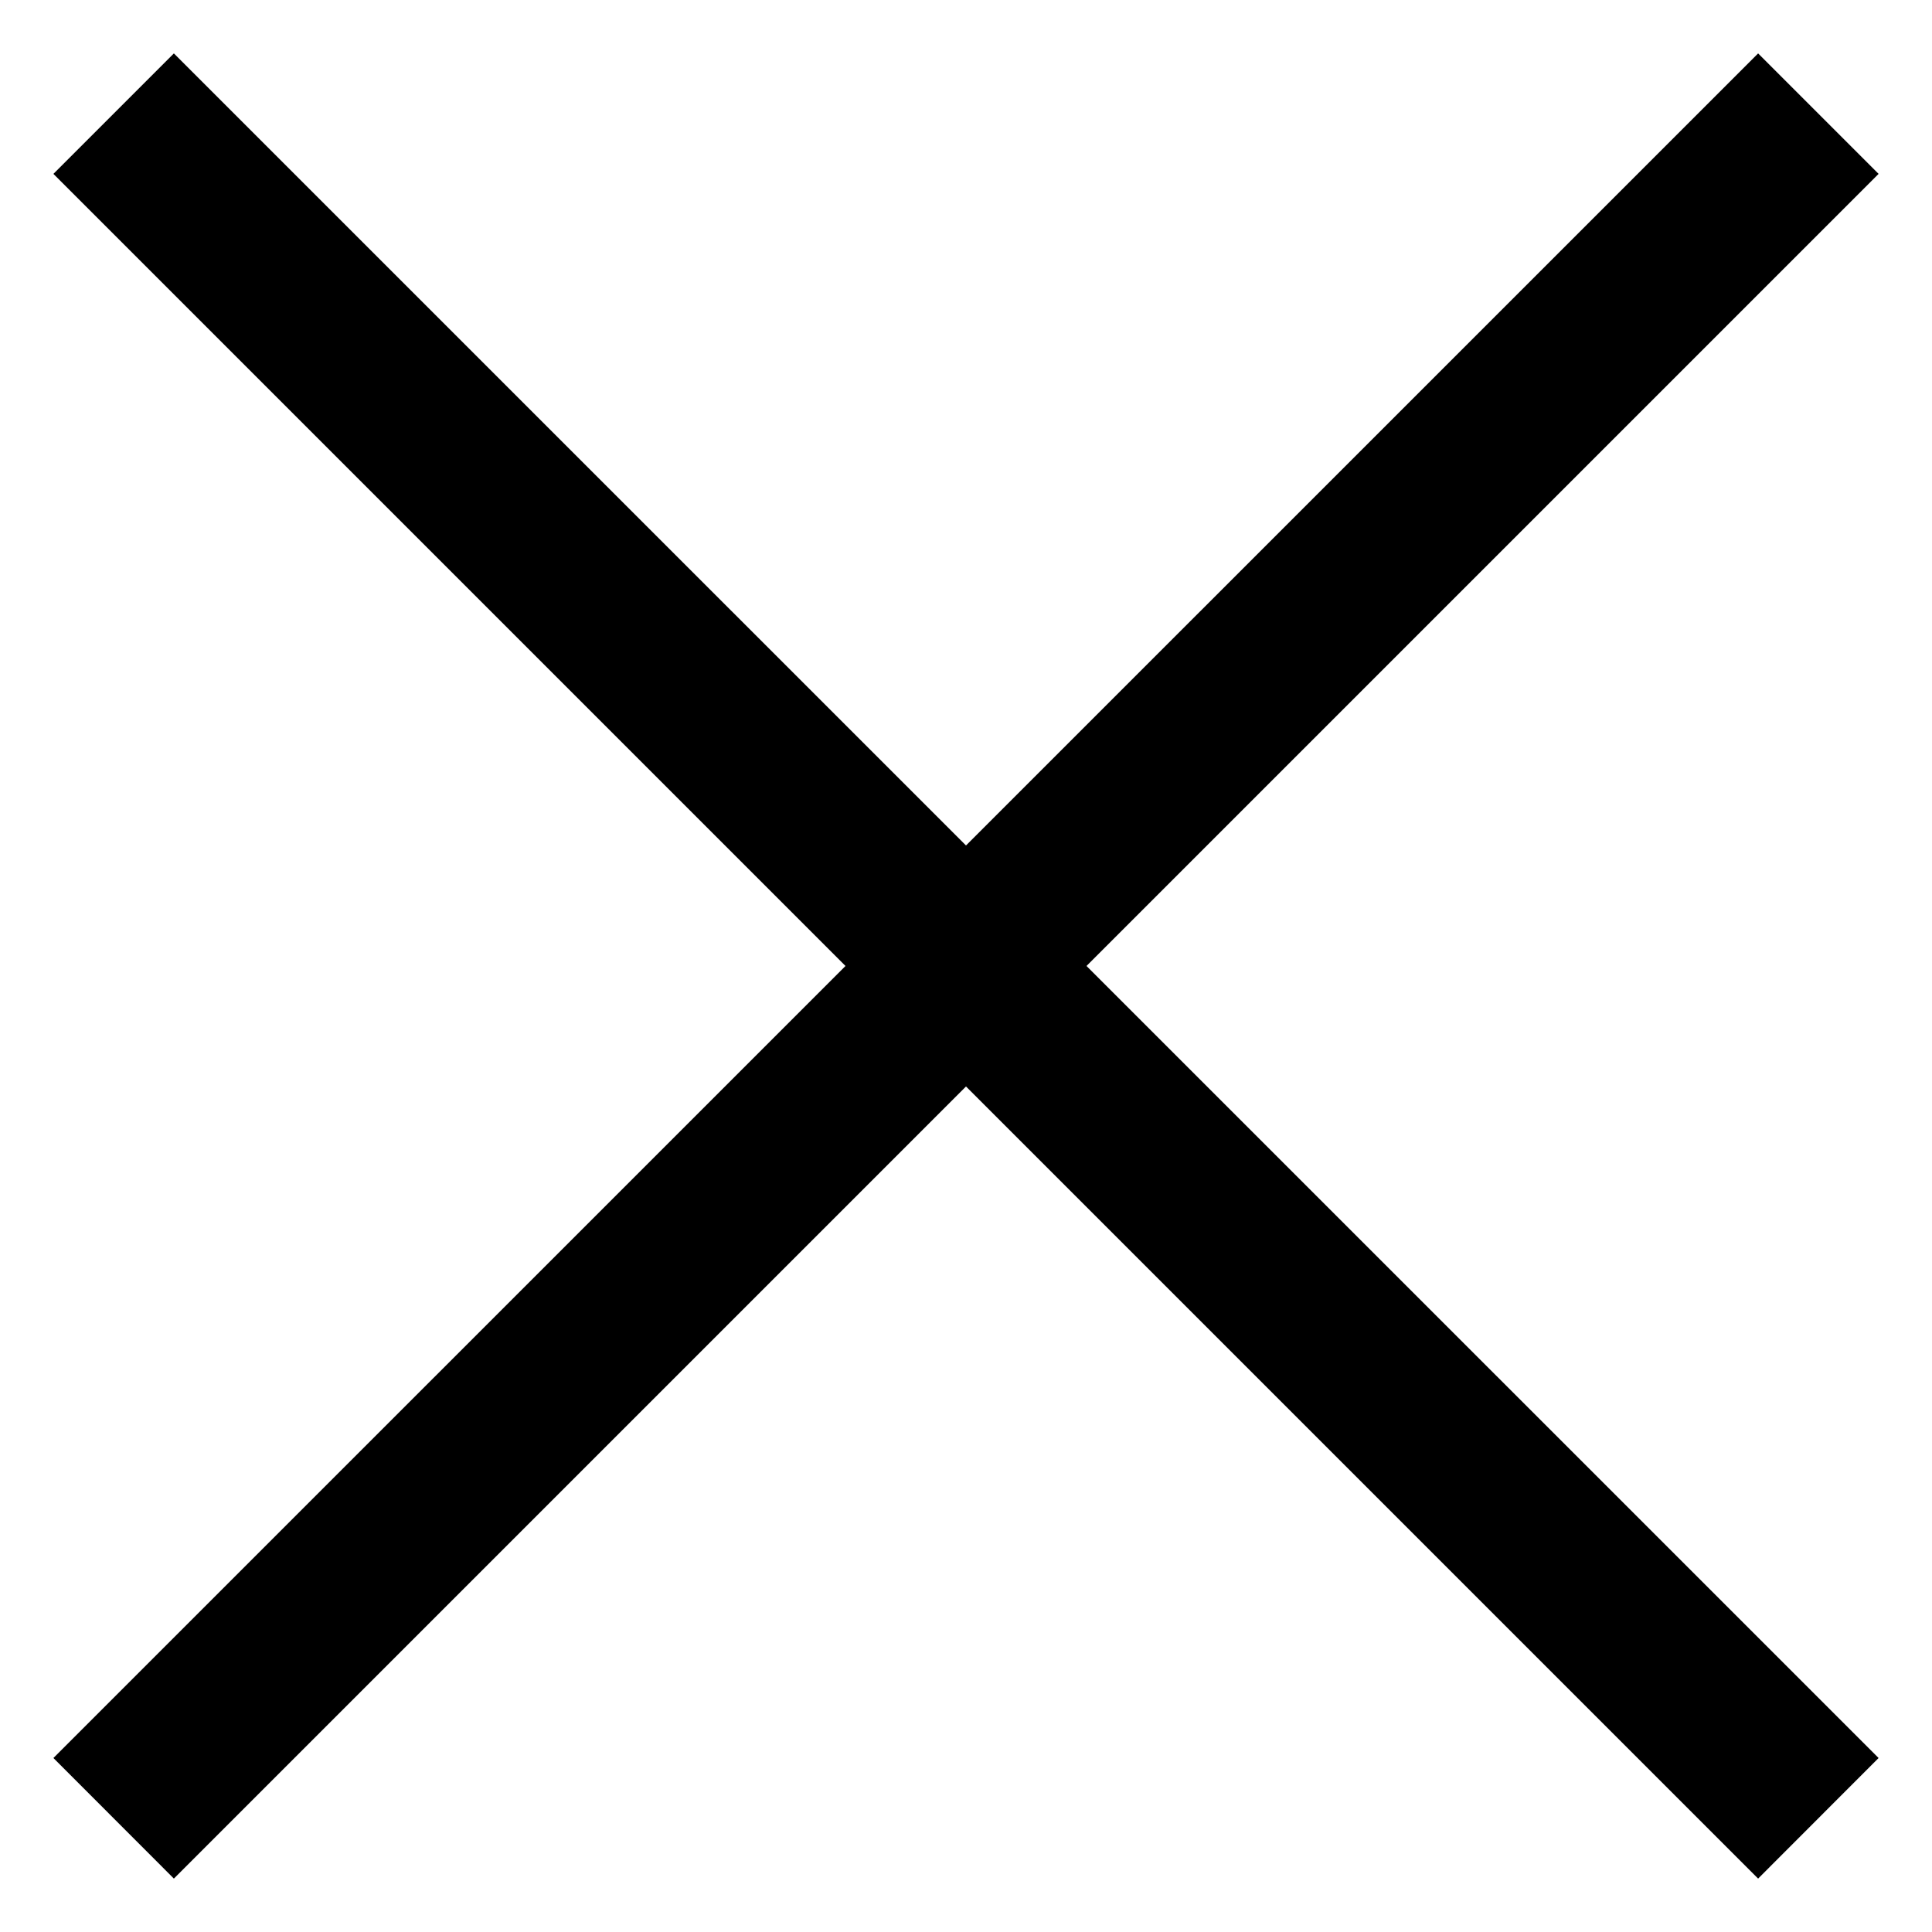
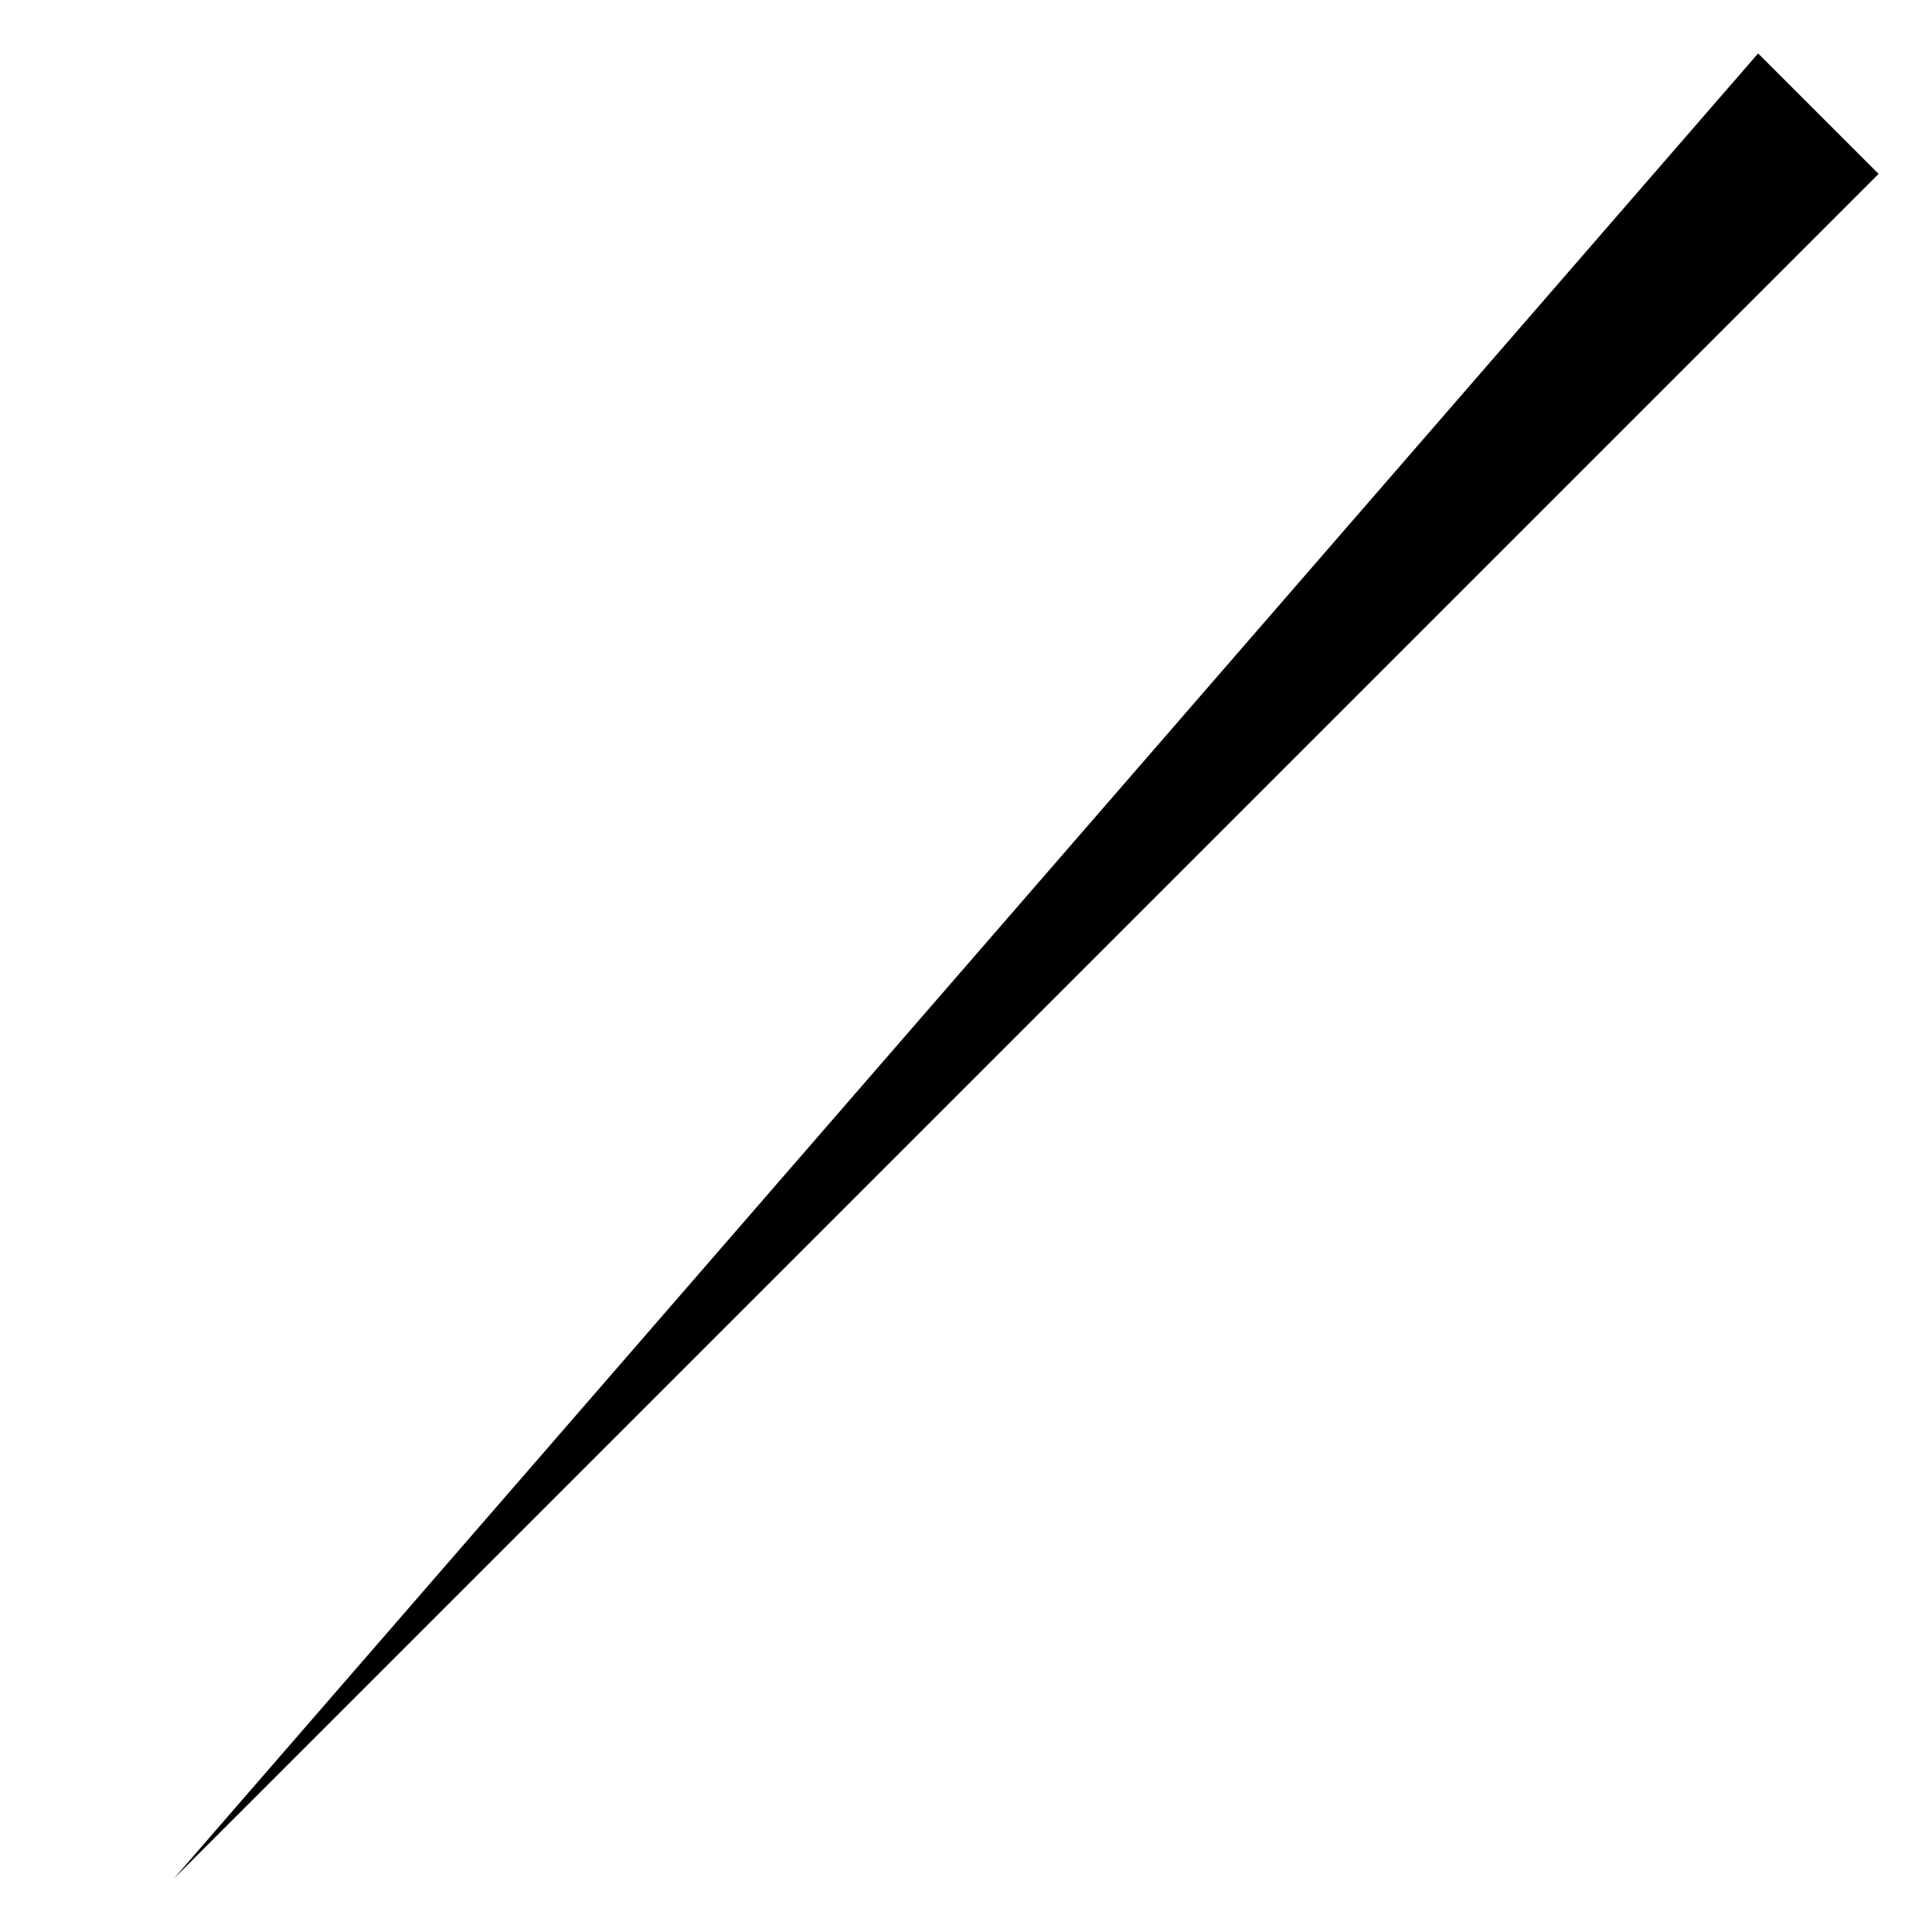
<svg xmlns="http://www.w3.org/2000/svg" xmlns:xlink="http://www.w3.org/1999/xlink" width="17" height="17" viewBox="0 0 17 17" version="1.1">
  <title>Group</title>
  <desc>Created using Figma</desc>
  <g id="Canvas" transform="translate(-2212 -10924)">
    <g id="Group">
      <g id="Stroke 1">
        <use xlink:href="#path0_stroke" transform="translate(2213 10925)" />
      </g>
      <g id="Stroke 3">
        <use xlink:href="#path1_stroke" transform="translate(2213 10925)" />
      </g>
    </g>
  </g>
  <defs>
-     <path id="path0_stroke" d="M -0.53 0.53L 14.47 15.53L 15.53 14.469L 0.53 -0.53L -0.53 0.53Z" />
-     <path id="path1_stroke" d="M 0.53 15.53L 15.53 0.53L 14.47 -0.53L -0.53 14.469L 0.53 15.53Z" />
+     <path id="path1_stroke" d="M 0.53 15.53L 15.53 0.53L 14.47 -0.53L 0.53 15.53Z" />
  </defs>
</svg>